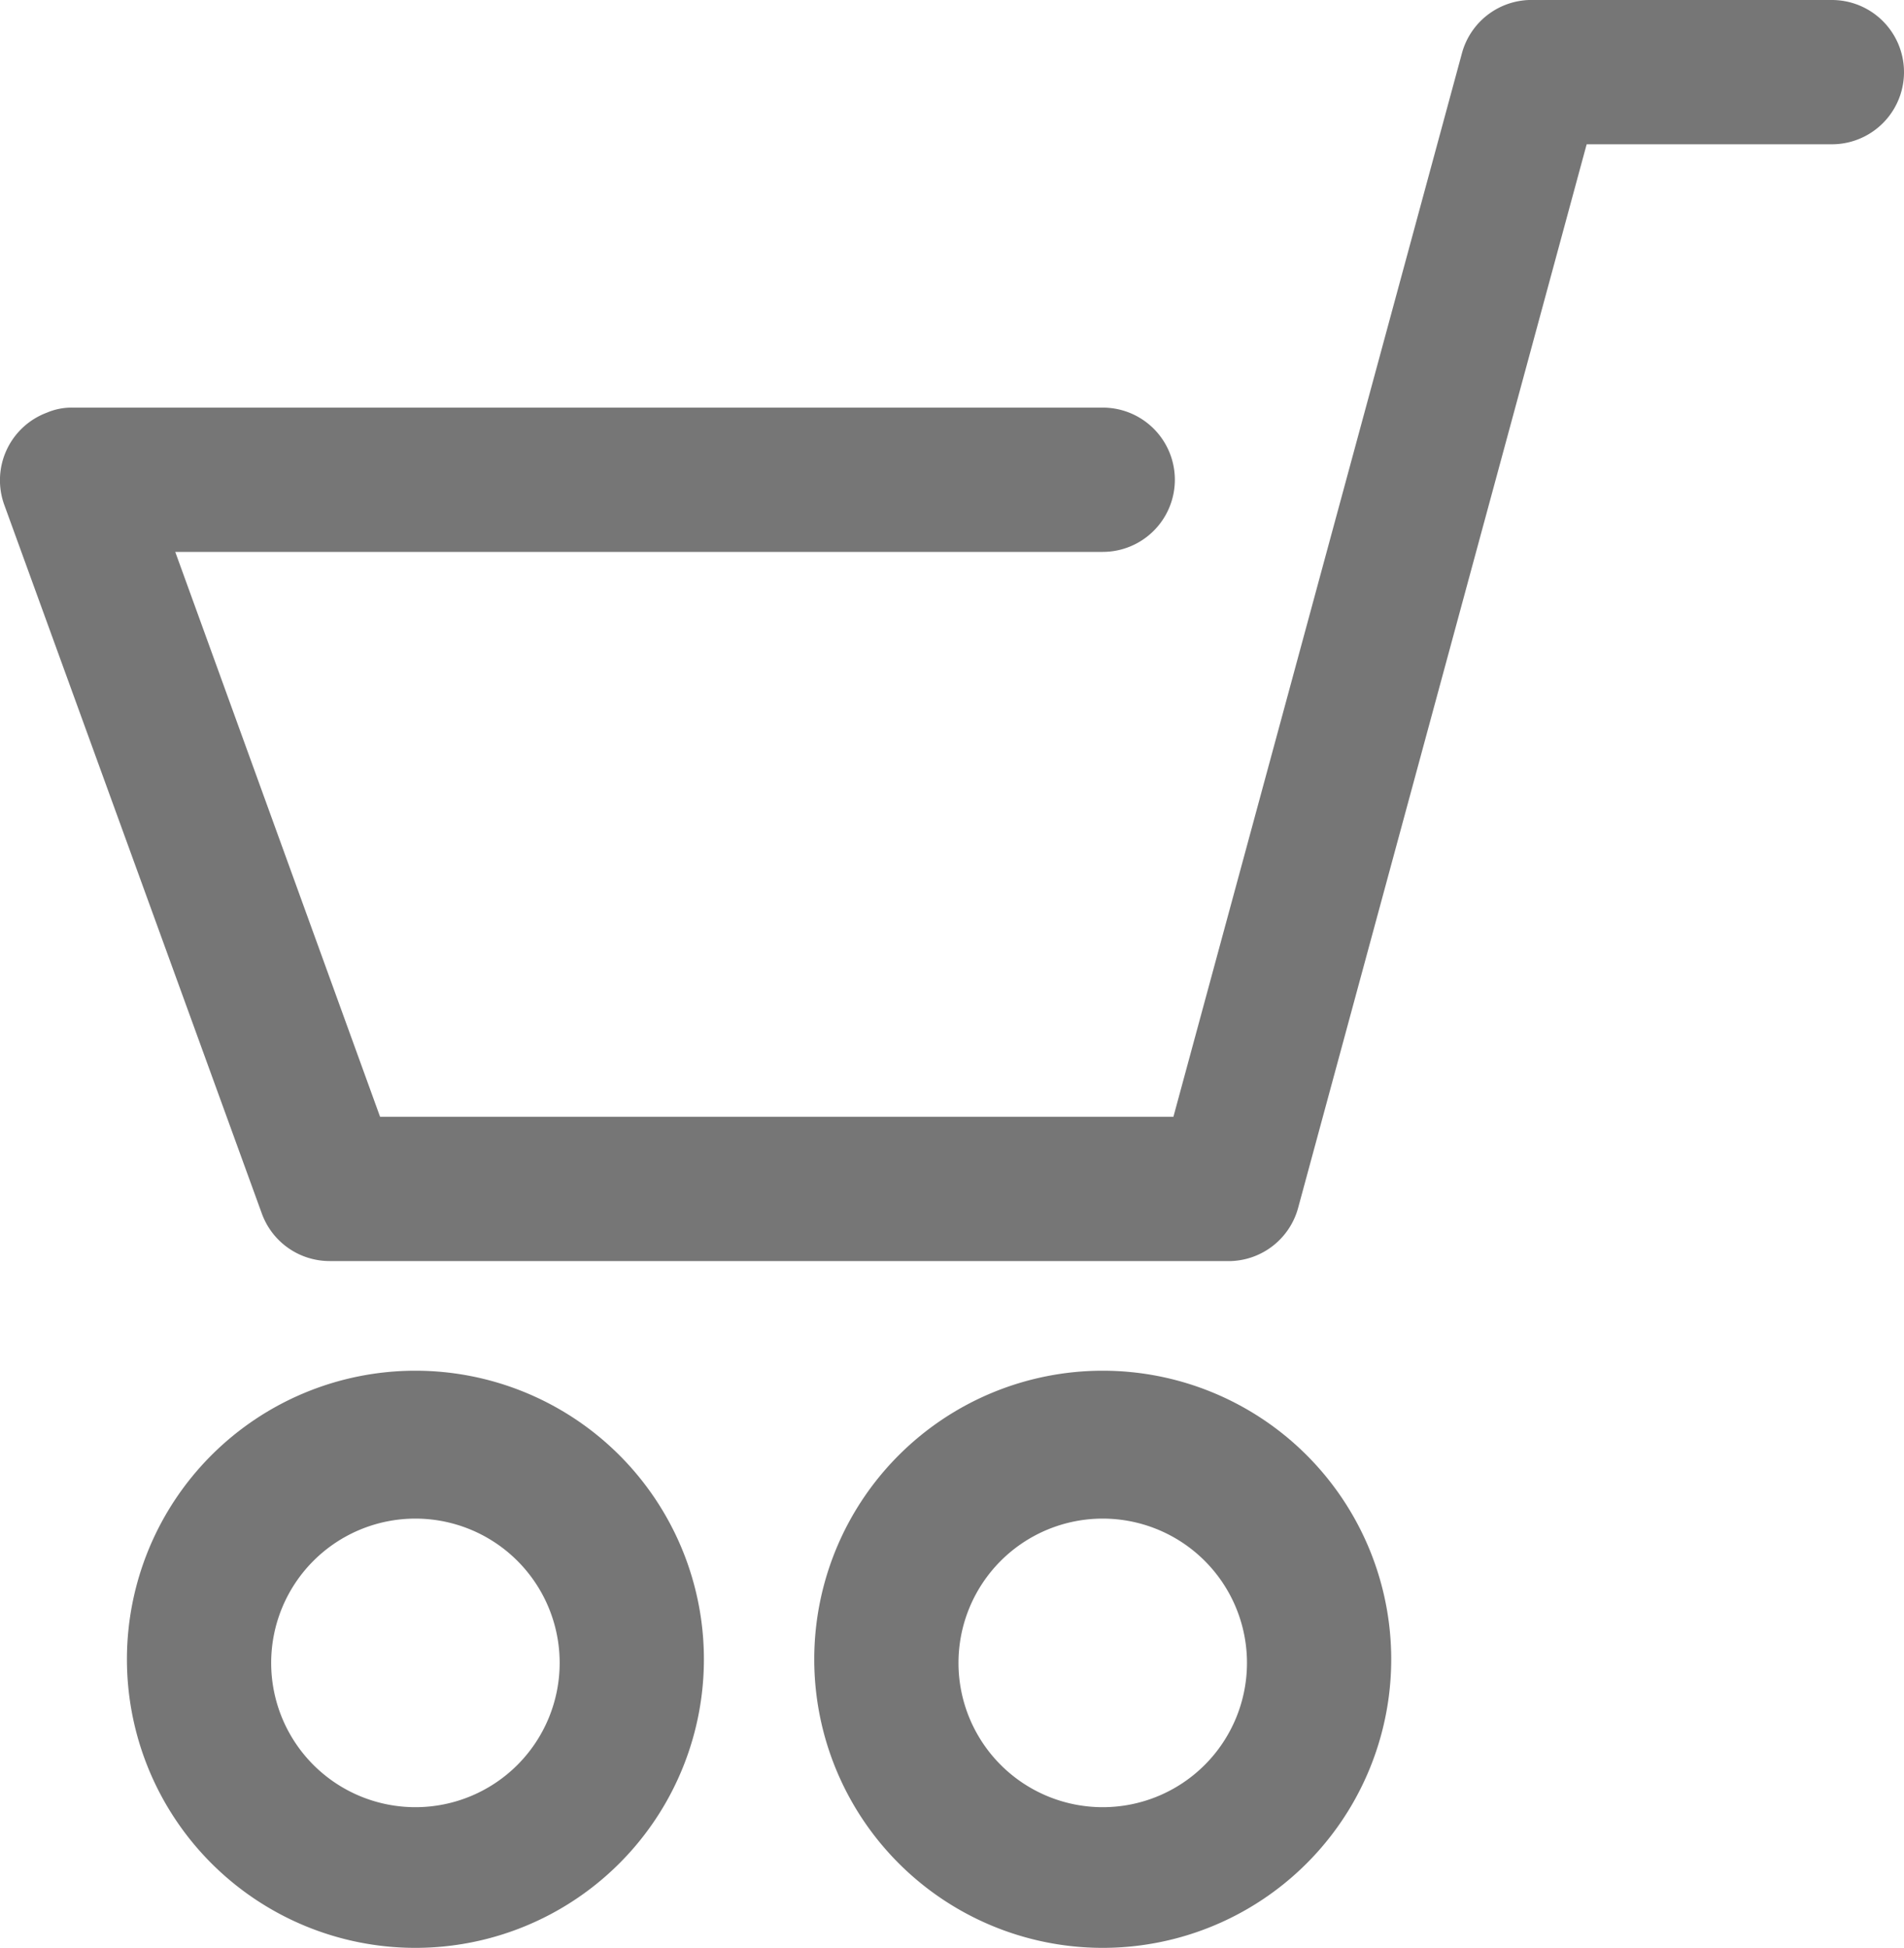
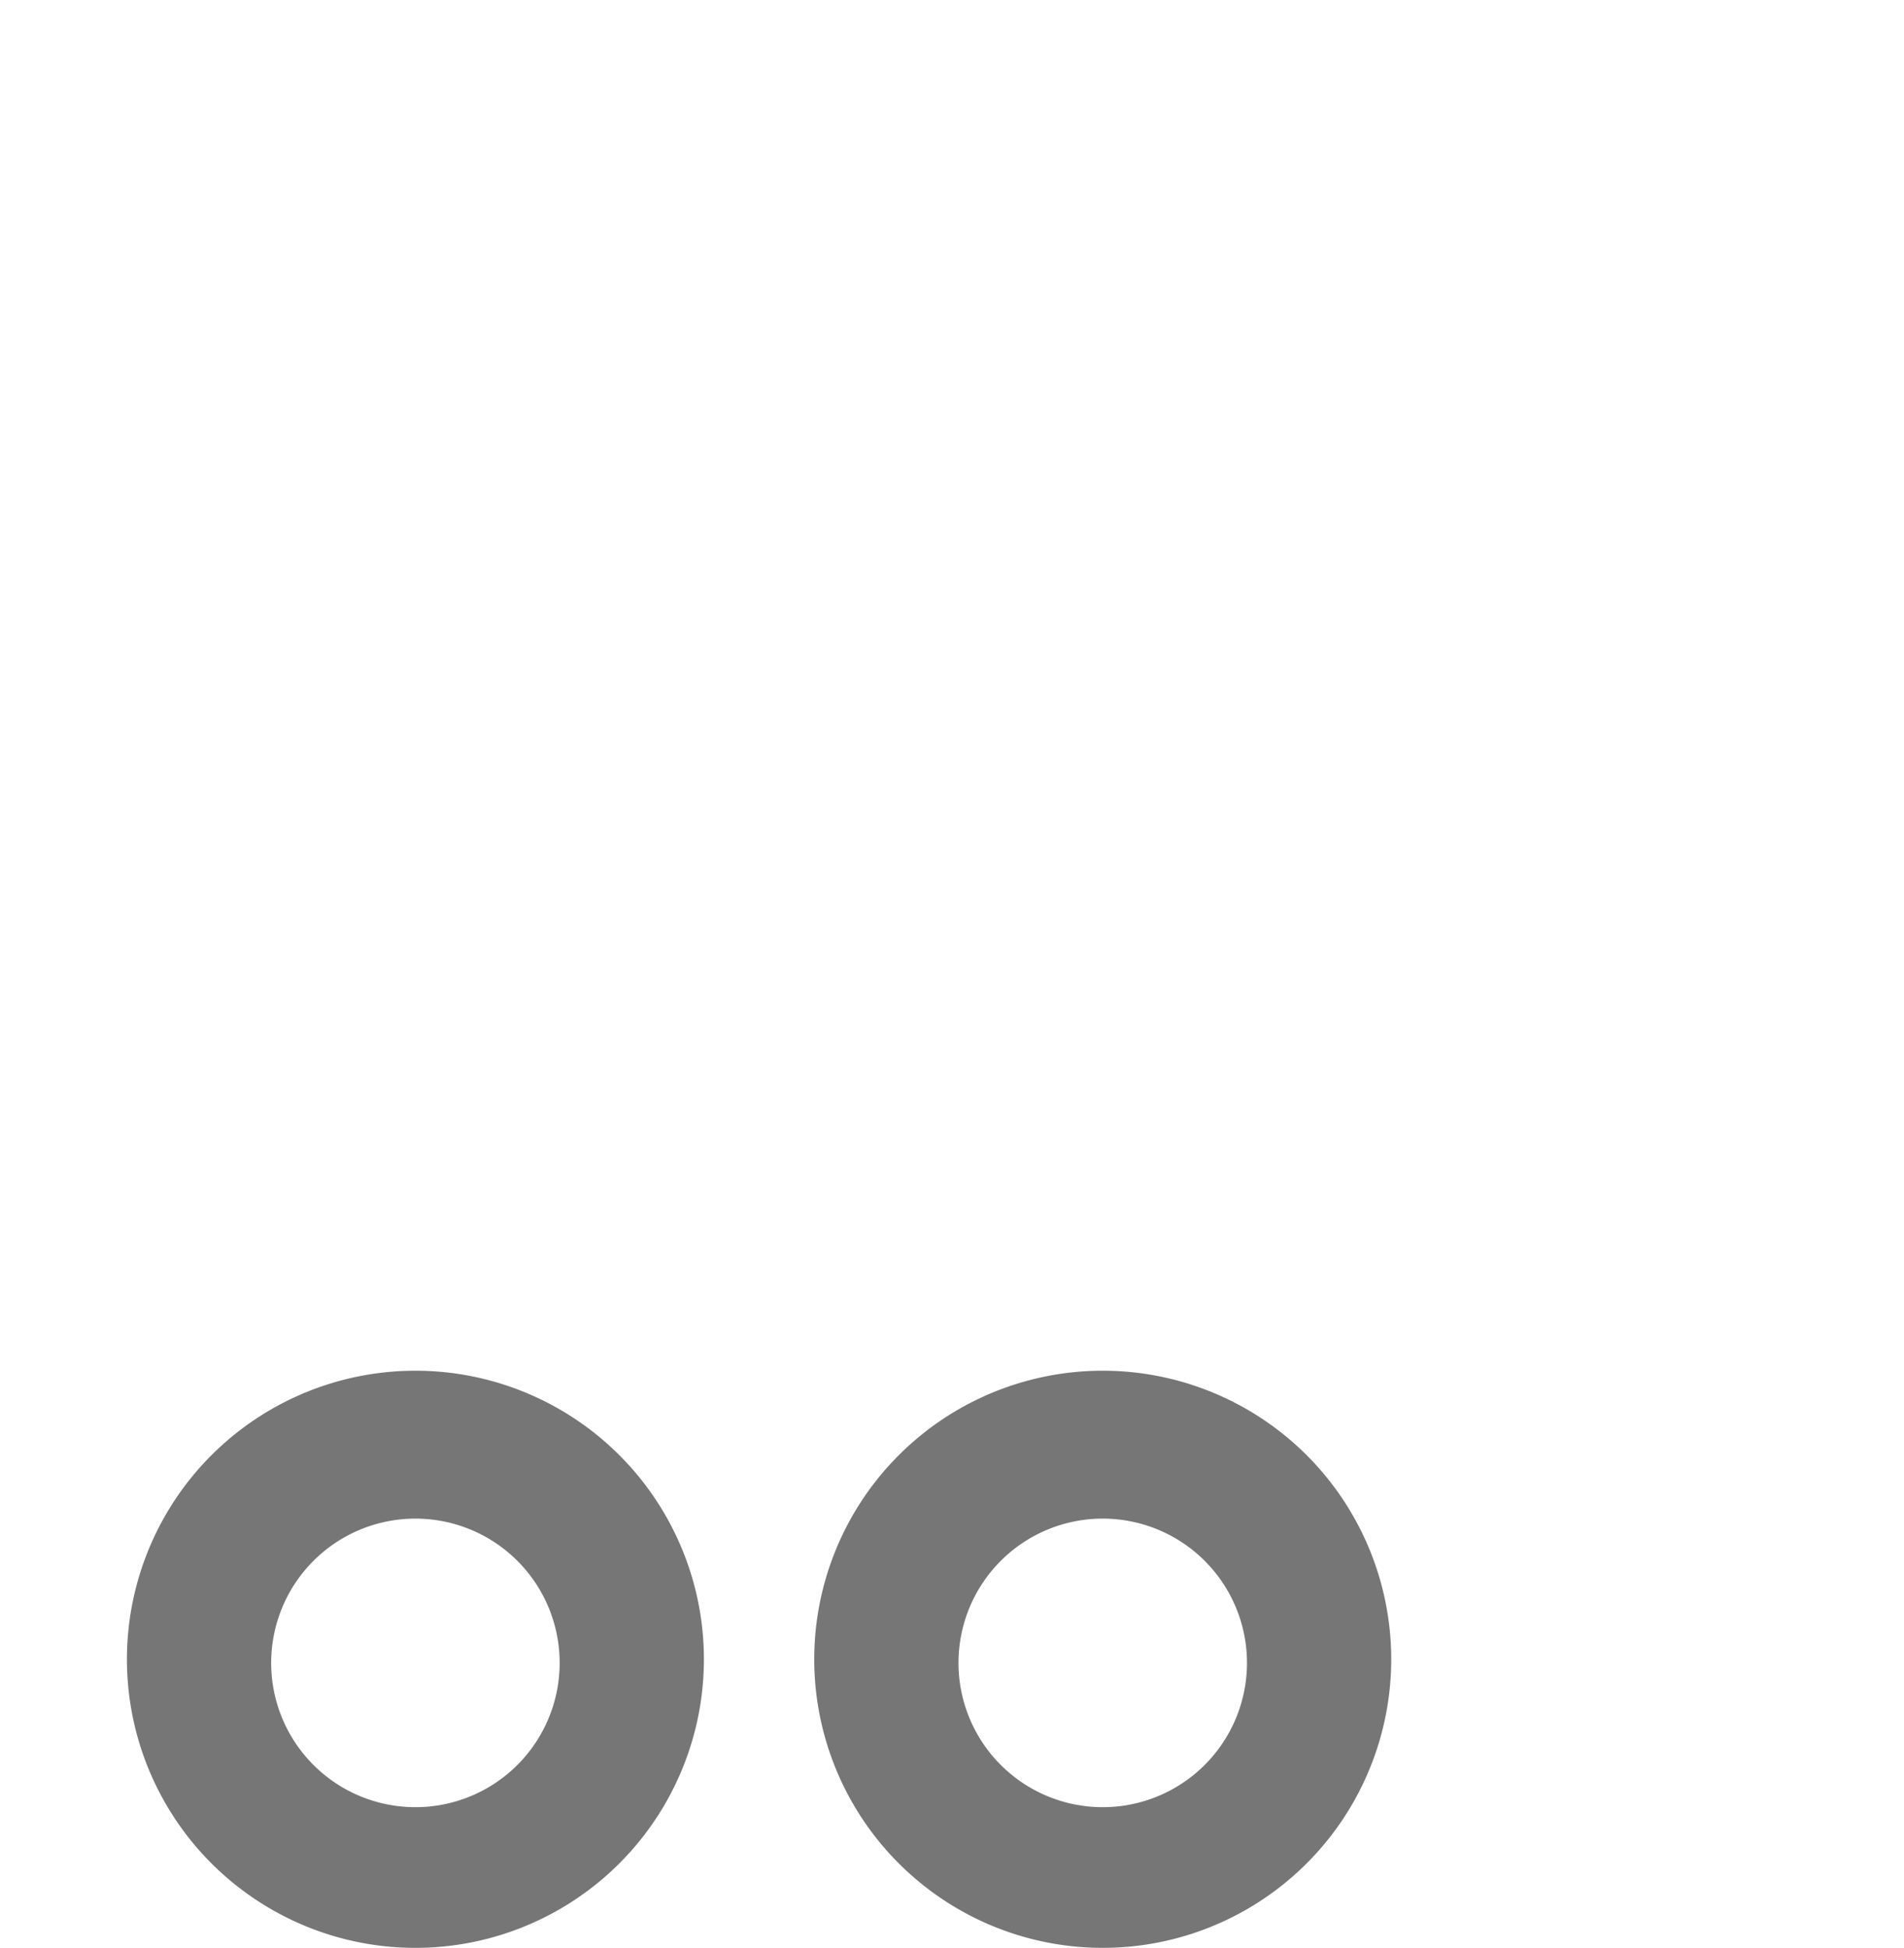
<svg xmlns="http://www.w3.org/2000/svg" id="Warstwa_1" data-name="Warstwa 1" viewBox="0 0 26.4 27">
  <defs>
    <style>
      .cls-1 {
        fill: #767676;
      }
    </style>
  </defs>
  <g>
-     <path id="Path_1222" data-name="Path 1222" class="cls-1" d="M17.07,17.48H4.57a1,1,0,0,1-.94-.66L.06,7A1,1,0,0,1,.65,5.72.87.87,0,0,1,1,5.65H15.29a1,1,0,0,1,0,2H2.43l2.84,7.83h11l4-14.74a1,1,0,0,1,1-.74H25.4a1,1,0,0,1,0,2H22L18,16.74A1,1,0,0,1,17.07,17.48Z" />
    <path id="Path_1223" data-name="Path 1223" class="cls-1" d="M5.76,27a4,4,0,1,1,4-4A4,4,0,0,1,5.76,27Zm0-5.95a2,2,0,1,0,2,2h0A2,2,0,0,0,5.76,21.05Z" />
    <path id="Path_1224" data-name="Path 1224" class="cls-1" d="M15.29,27a4,4,0,1,1,4-4A4,4,0,0,1,15.29,27Zm0-5.95a2,2,0,1,0,2,2A2,2,0,0,0,15.29,21.05Z" />
  </g>
</svg>